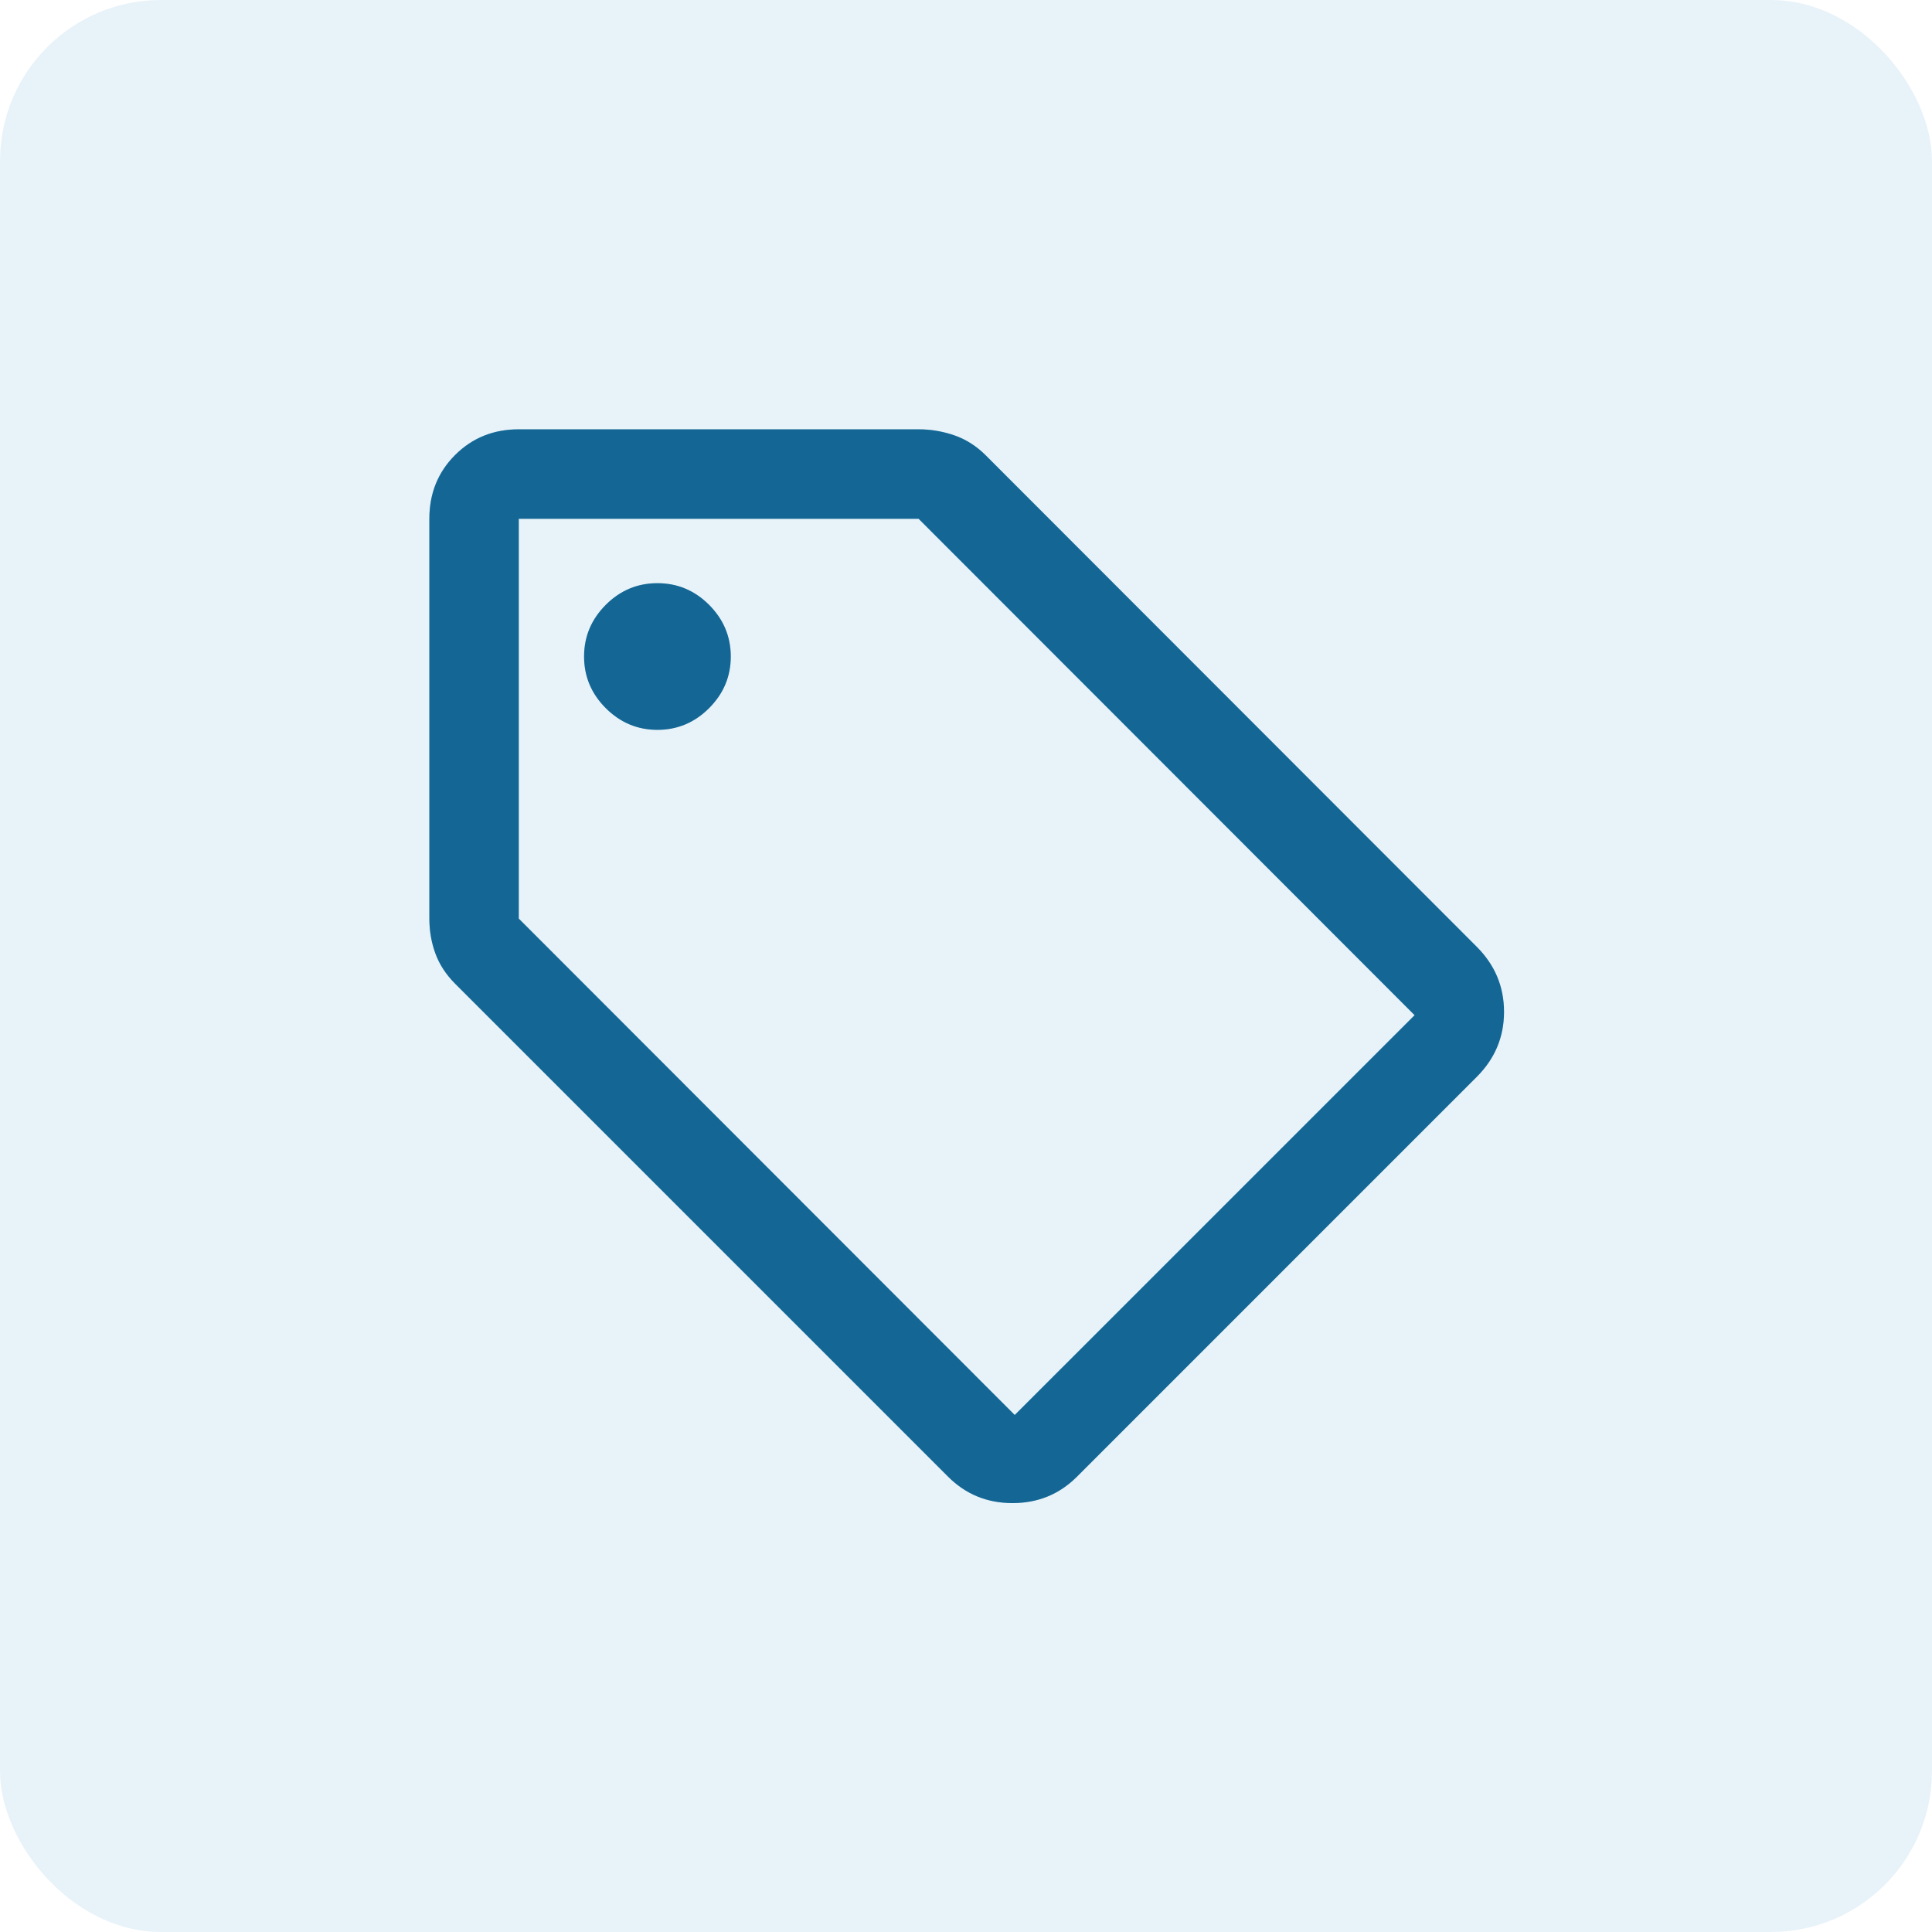
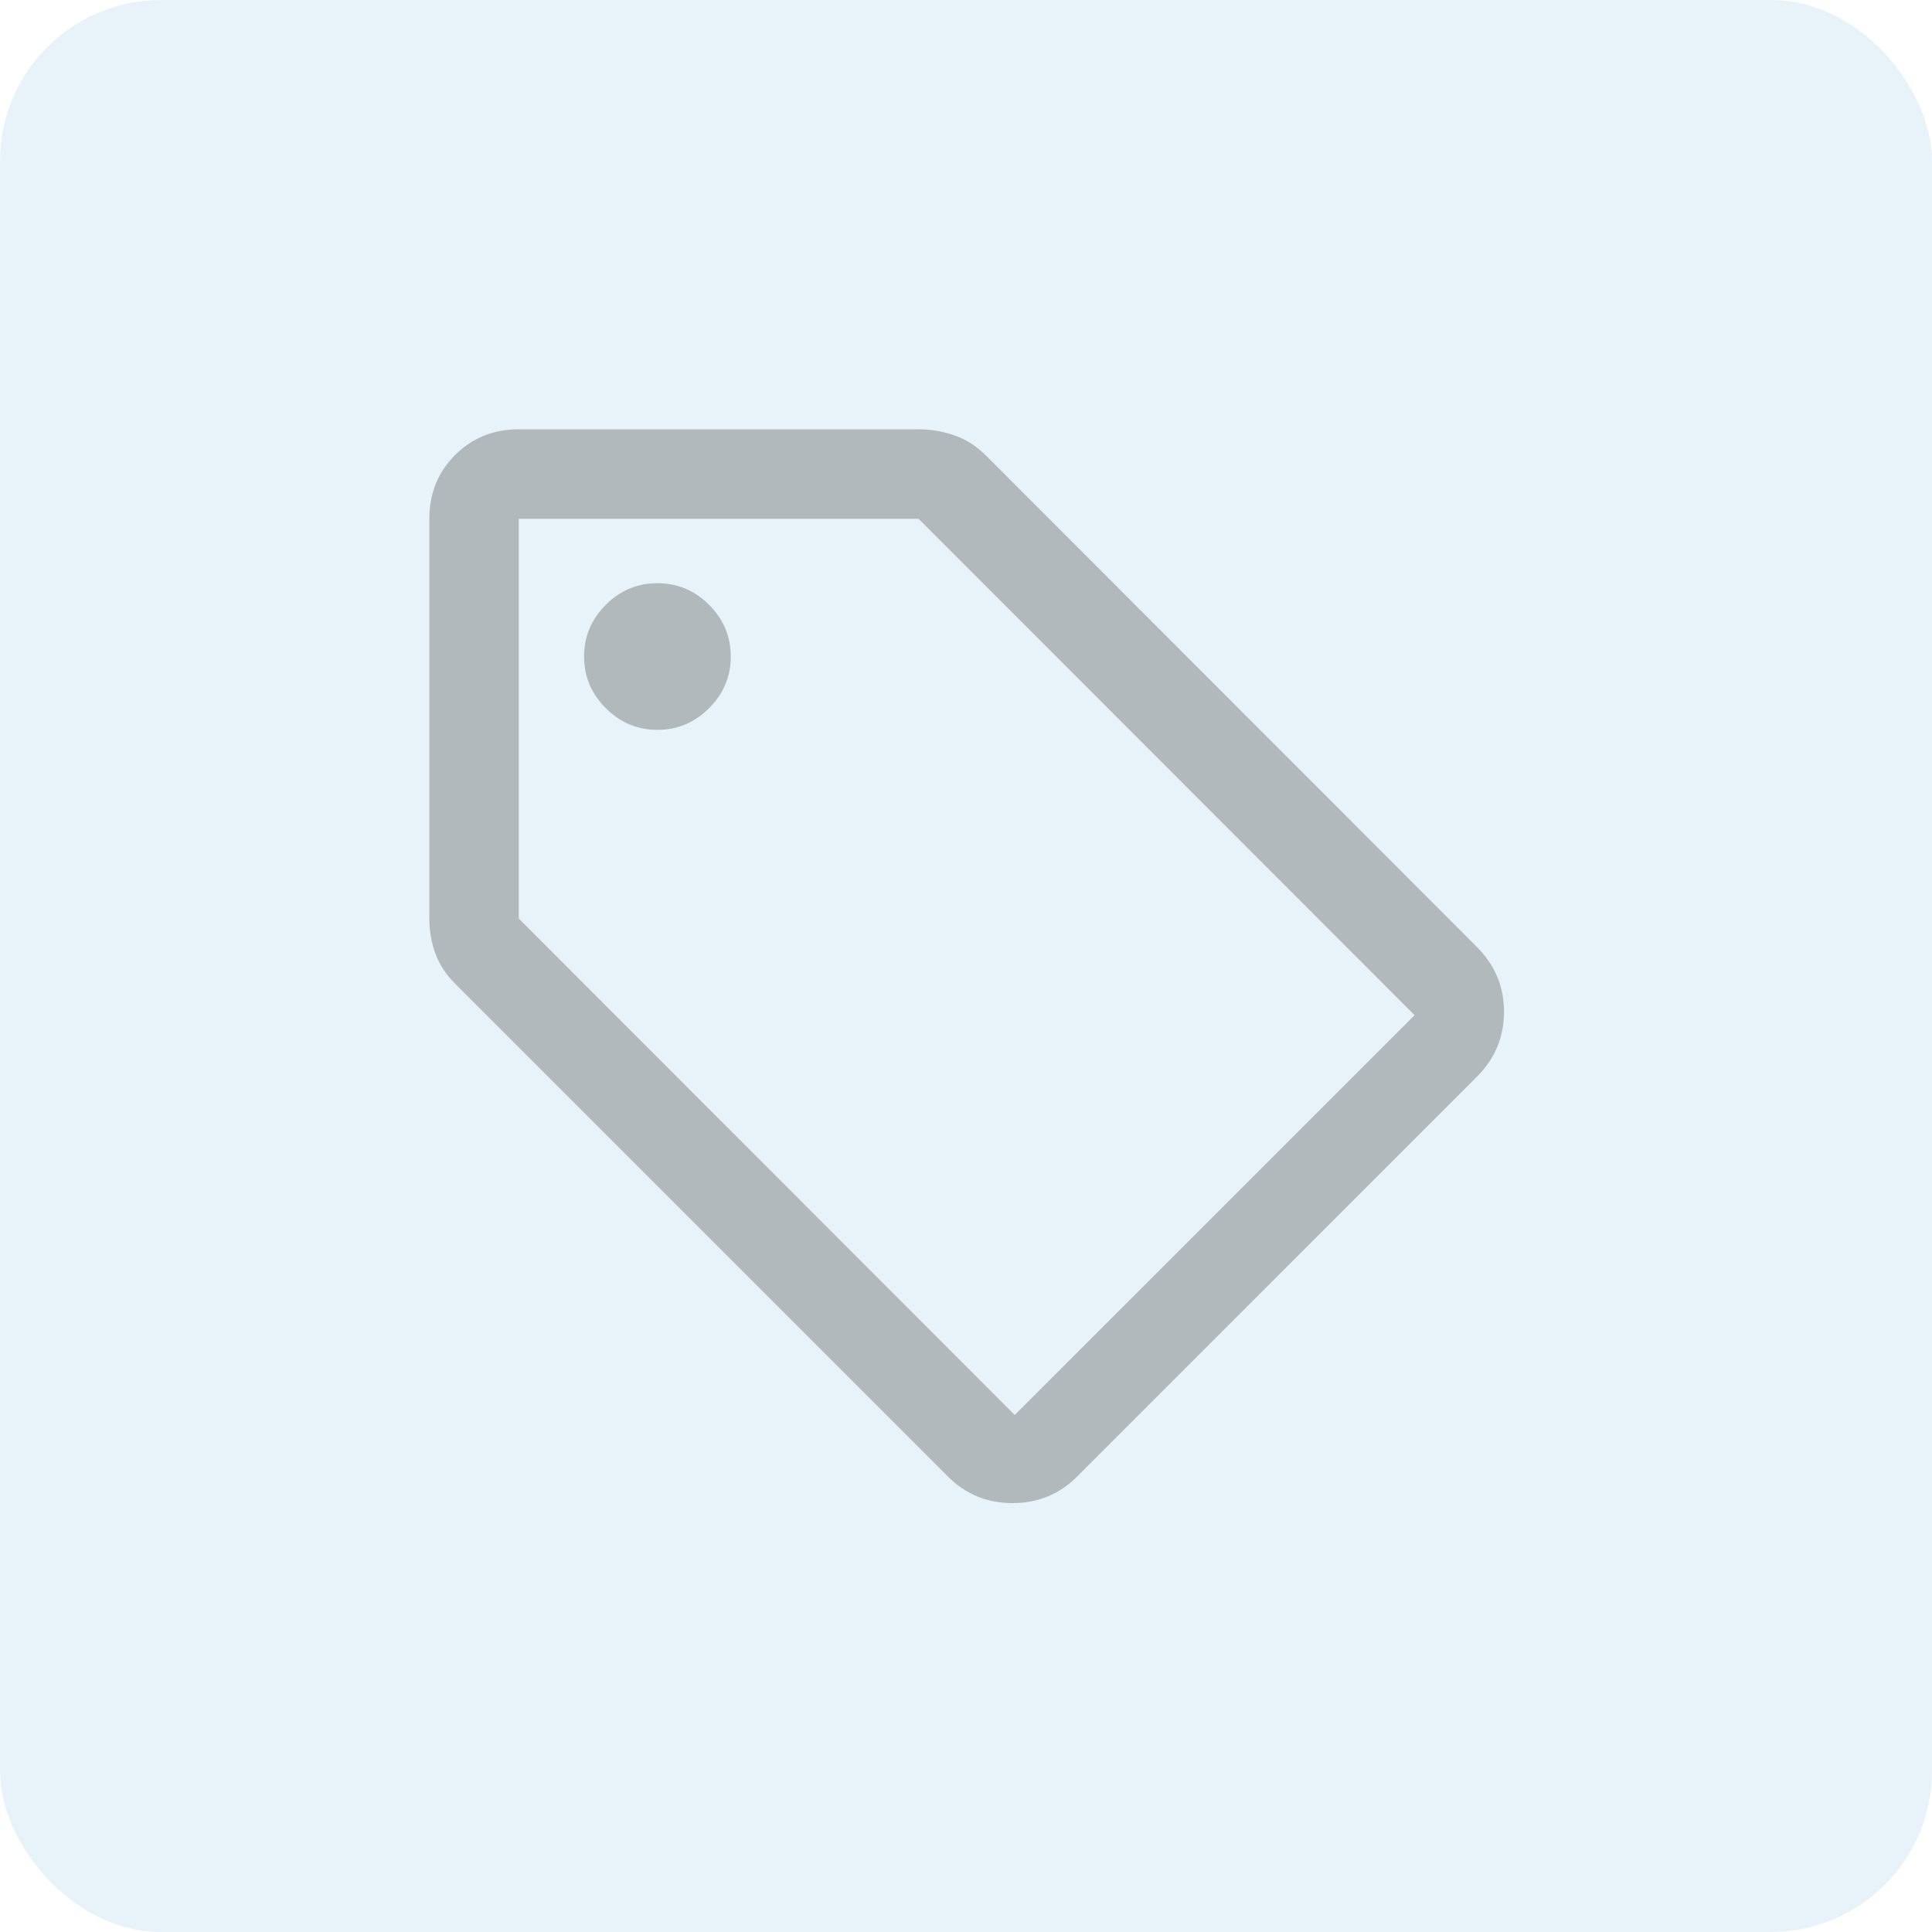
<svg xmlns="http://www.w3.org/2000/svg" width="48" height="48" viewBox="0 0 48 48" fill="none">
  <rect width="48" height="48" rx="4" fill="#1A87C4" fill-opacity="0.1" />
  <mask id="mask0_835_24823" style="mask-type:alpha" maskUnits="userSpaceOnUse" x="8" y="8" width="32" height="32">
    <rect x="8" y="8" width="32" height="32" fill="#D9D9D9" />
  </mask>
  <g mask="url(#mask0_835_24823)">
-     <path d="M26.756 36.689C26.319 37.126 25.785 37.344 25.156 37.344C24.526 37.344 23.993 37.126 23.556 36.689L11.311 24.444C11.082 24.215 10.917 23.963 10.817 23.689C10.717 23.415 10.667 23.126 10.667 22.822V12.889C10.667 12.259 10.88 11.731 11.306 11.305C11.732 10.879 12.259 10.666 12.889 10.666H22.822C23.126 10.666 23.422 10.716 23.711 10.816C24 10.916 24.259 11.081 24.489 11.311L36.689 23.522C37.141 23.974 37.367 24.513 37.367 25.139C37.367 25.765 37.141 26.303 36.689 26.755L26.756 36.689ZM25.211 35.155L35.145 25.222L22.822 12.889H12.889V22.822L25.211 35.155ZM16.333 18.133C16.83 18.133 17.258 17.953 17.617 17.594C17.976 17.235 18.156 16.807 18.156 16.311C18.156 15.815 17.976 15.387 17.617 15.027C17.258 14.668 16.83 14.489 16.333 14.489C15.837 14.489 15.409 14.668 15.05 15.027C14.691 15.387 14.511 15.815 14.511 16.311C14.511 16.807 14.691 17.235 15.05 17.594C15.409 17.953 15.837 18.133 16.333 18.133Z" fill="#1A87C4" />
    <path d="M26.756 36.689C26.319 37.126 25.785 37.344 25.156 37.344C24.526 37.344 23.993 37.126 23.556 36.689L11.311 24.444C11.082 24.215 10.917 23.963 10.817 23.689C10.717 23.415 10.667 23.126 10.667 22.822V12.889C10.667 12.259 10.88 11.731 11.306 11.305C11.732 10.879 12.259 10.666 12.889 10.666H22.822C23.126 10.666 23.422 10.716 23.711 10.816C24 10.916 24.259 11.081 24.489 11.311L36.689 23.522C37.141 23.974 37.367 24.513 37.367 25.139C37.367 25.765 37.141 26.303 36.689 26.755L26.756 36.689ZM25.211 35.155L35.145 25.222L22.822 12.889H12.889V22.822L25.211 35.155ZM16.333 18.133C16.83 18.133 17.258 17.953 17.617 17.594C17.976 17.235 18.156 16.807 18.156 16.311C18.156 15.815 17.976 15.387 17.617 15.027C17.258 14.668 16.83 14.489 16.333 14.489C15.837 14.489 15.409 14.668 15.05 15.027C14.691 15.387 14.511 15.815 14.511 16.311C14.511 16.807 14.691 17.235 15.05 17.594C15.409 17.953 15.837 18.133 16.333 18.133Z" fill="black" fill-opacity="0.24" />
  </g>
</svg>